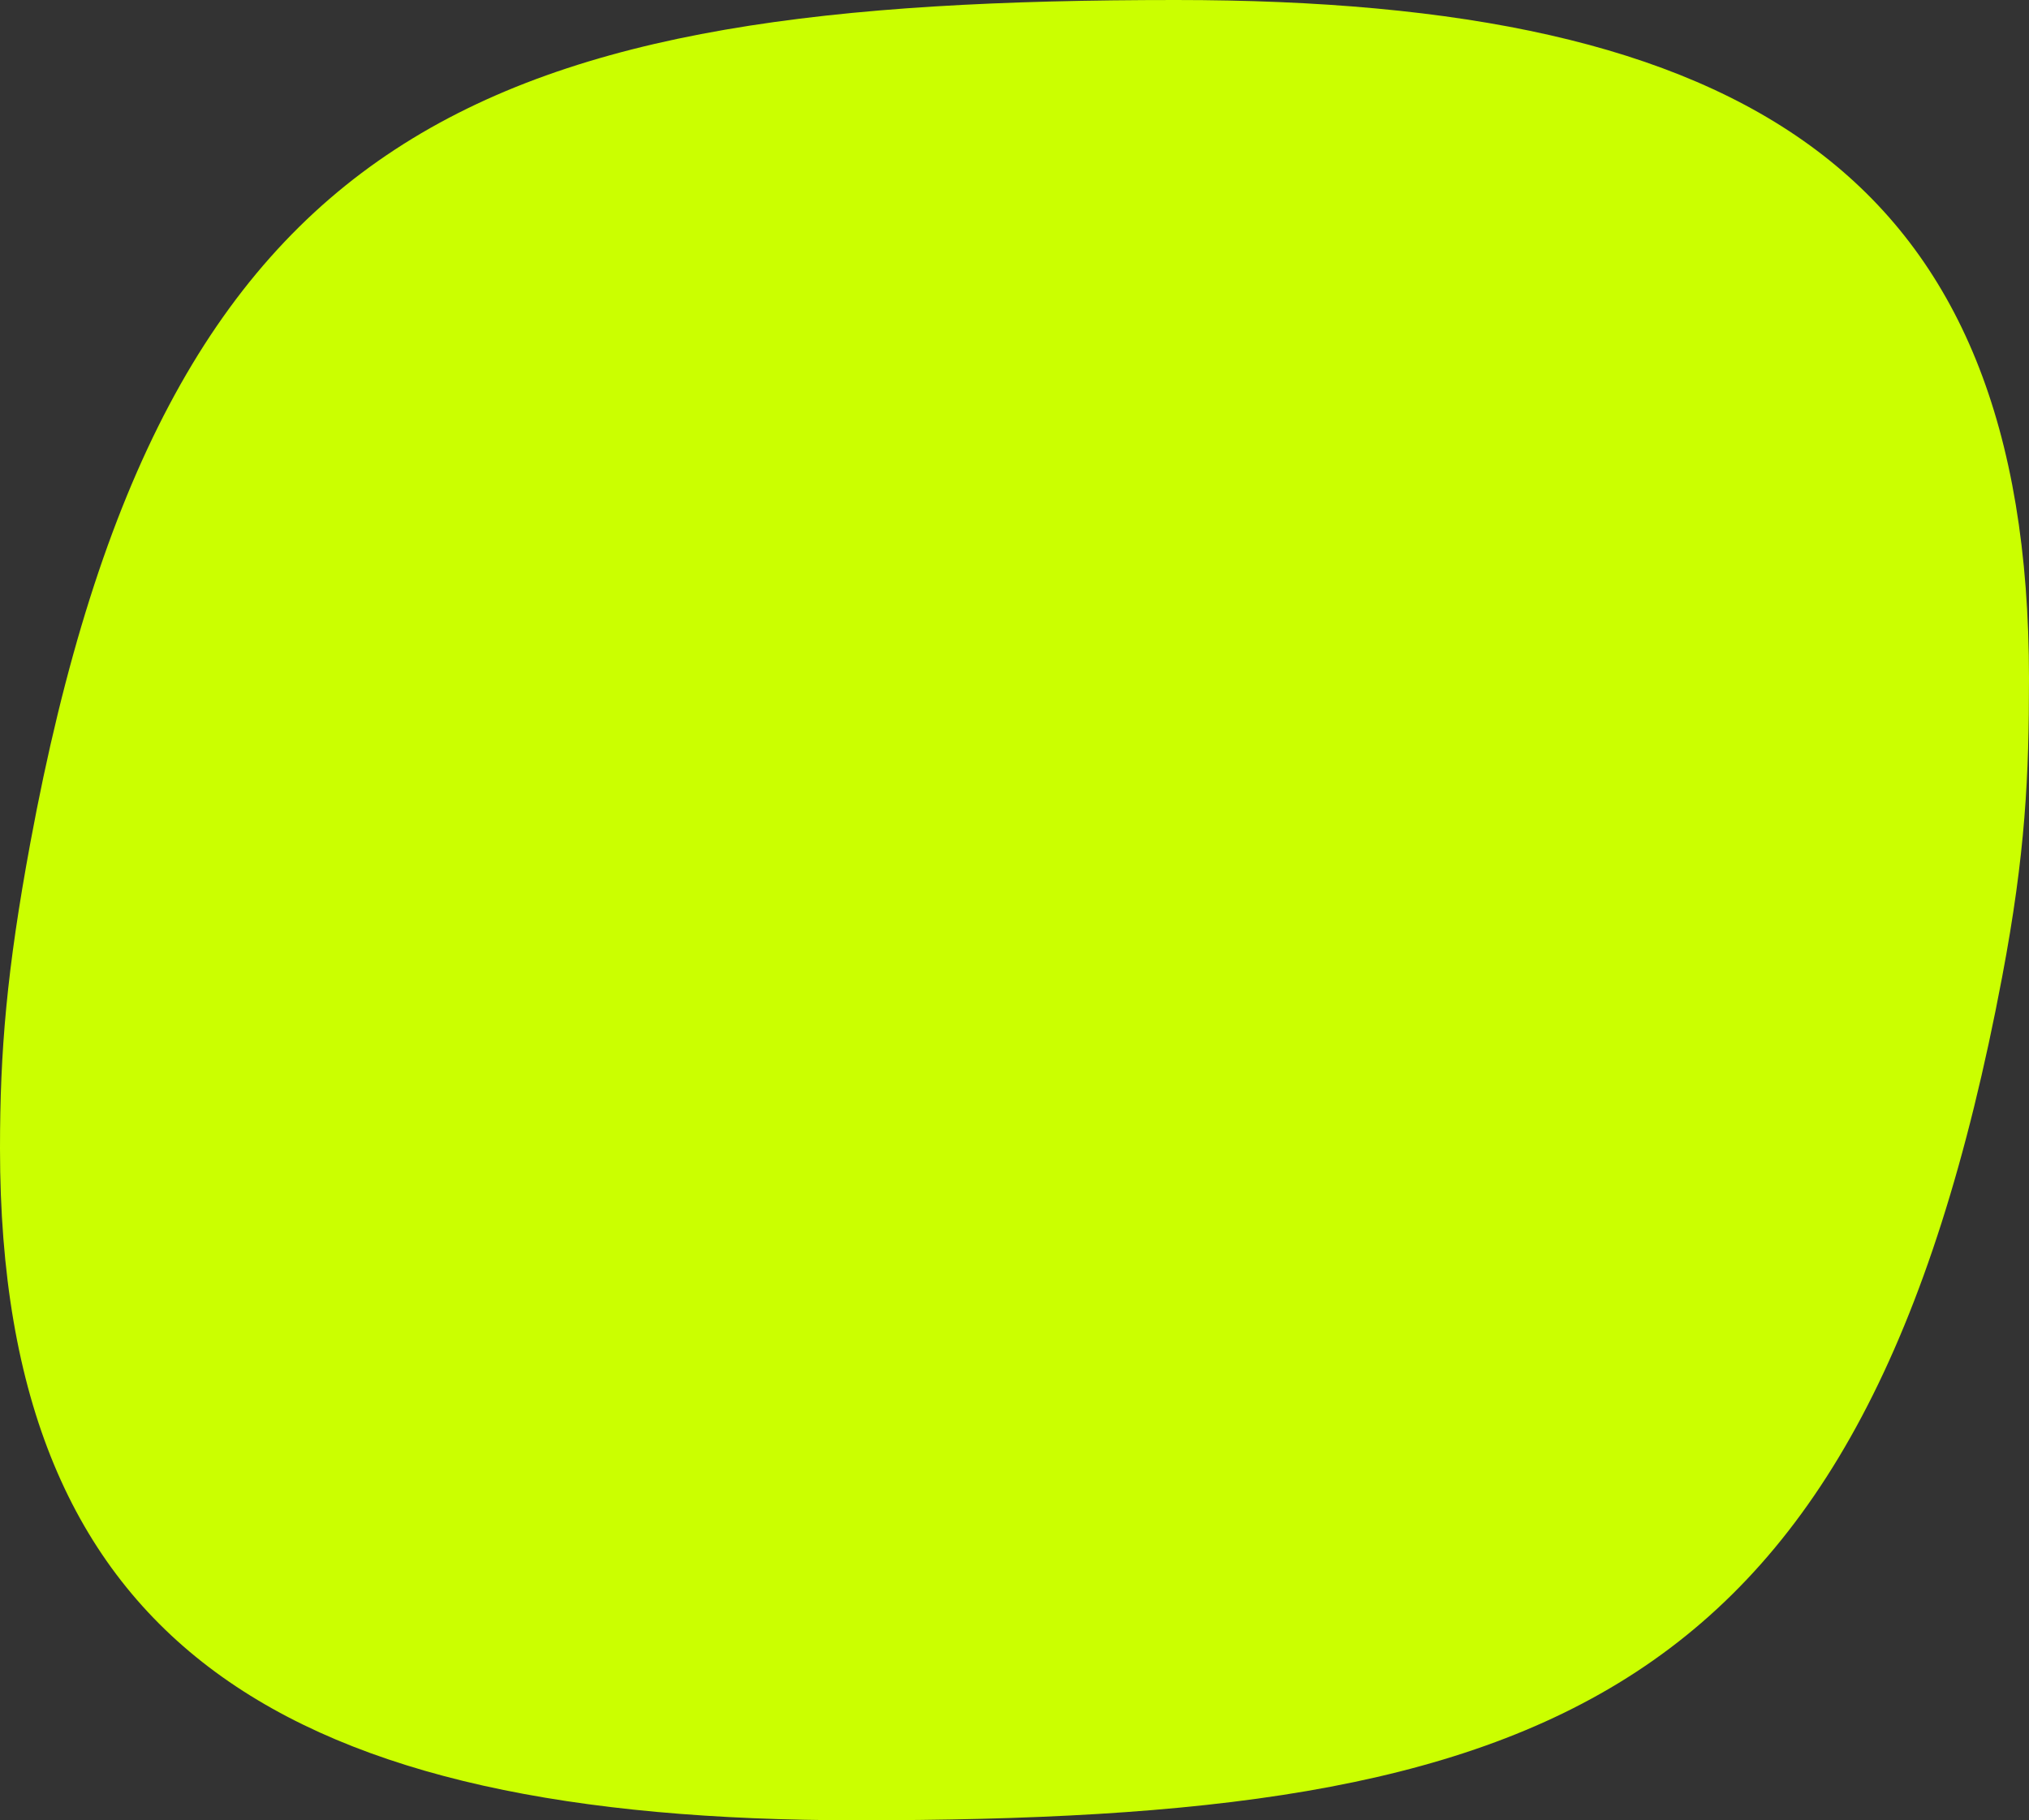
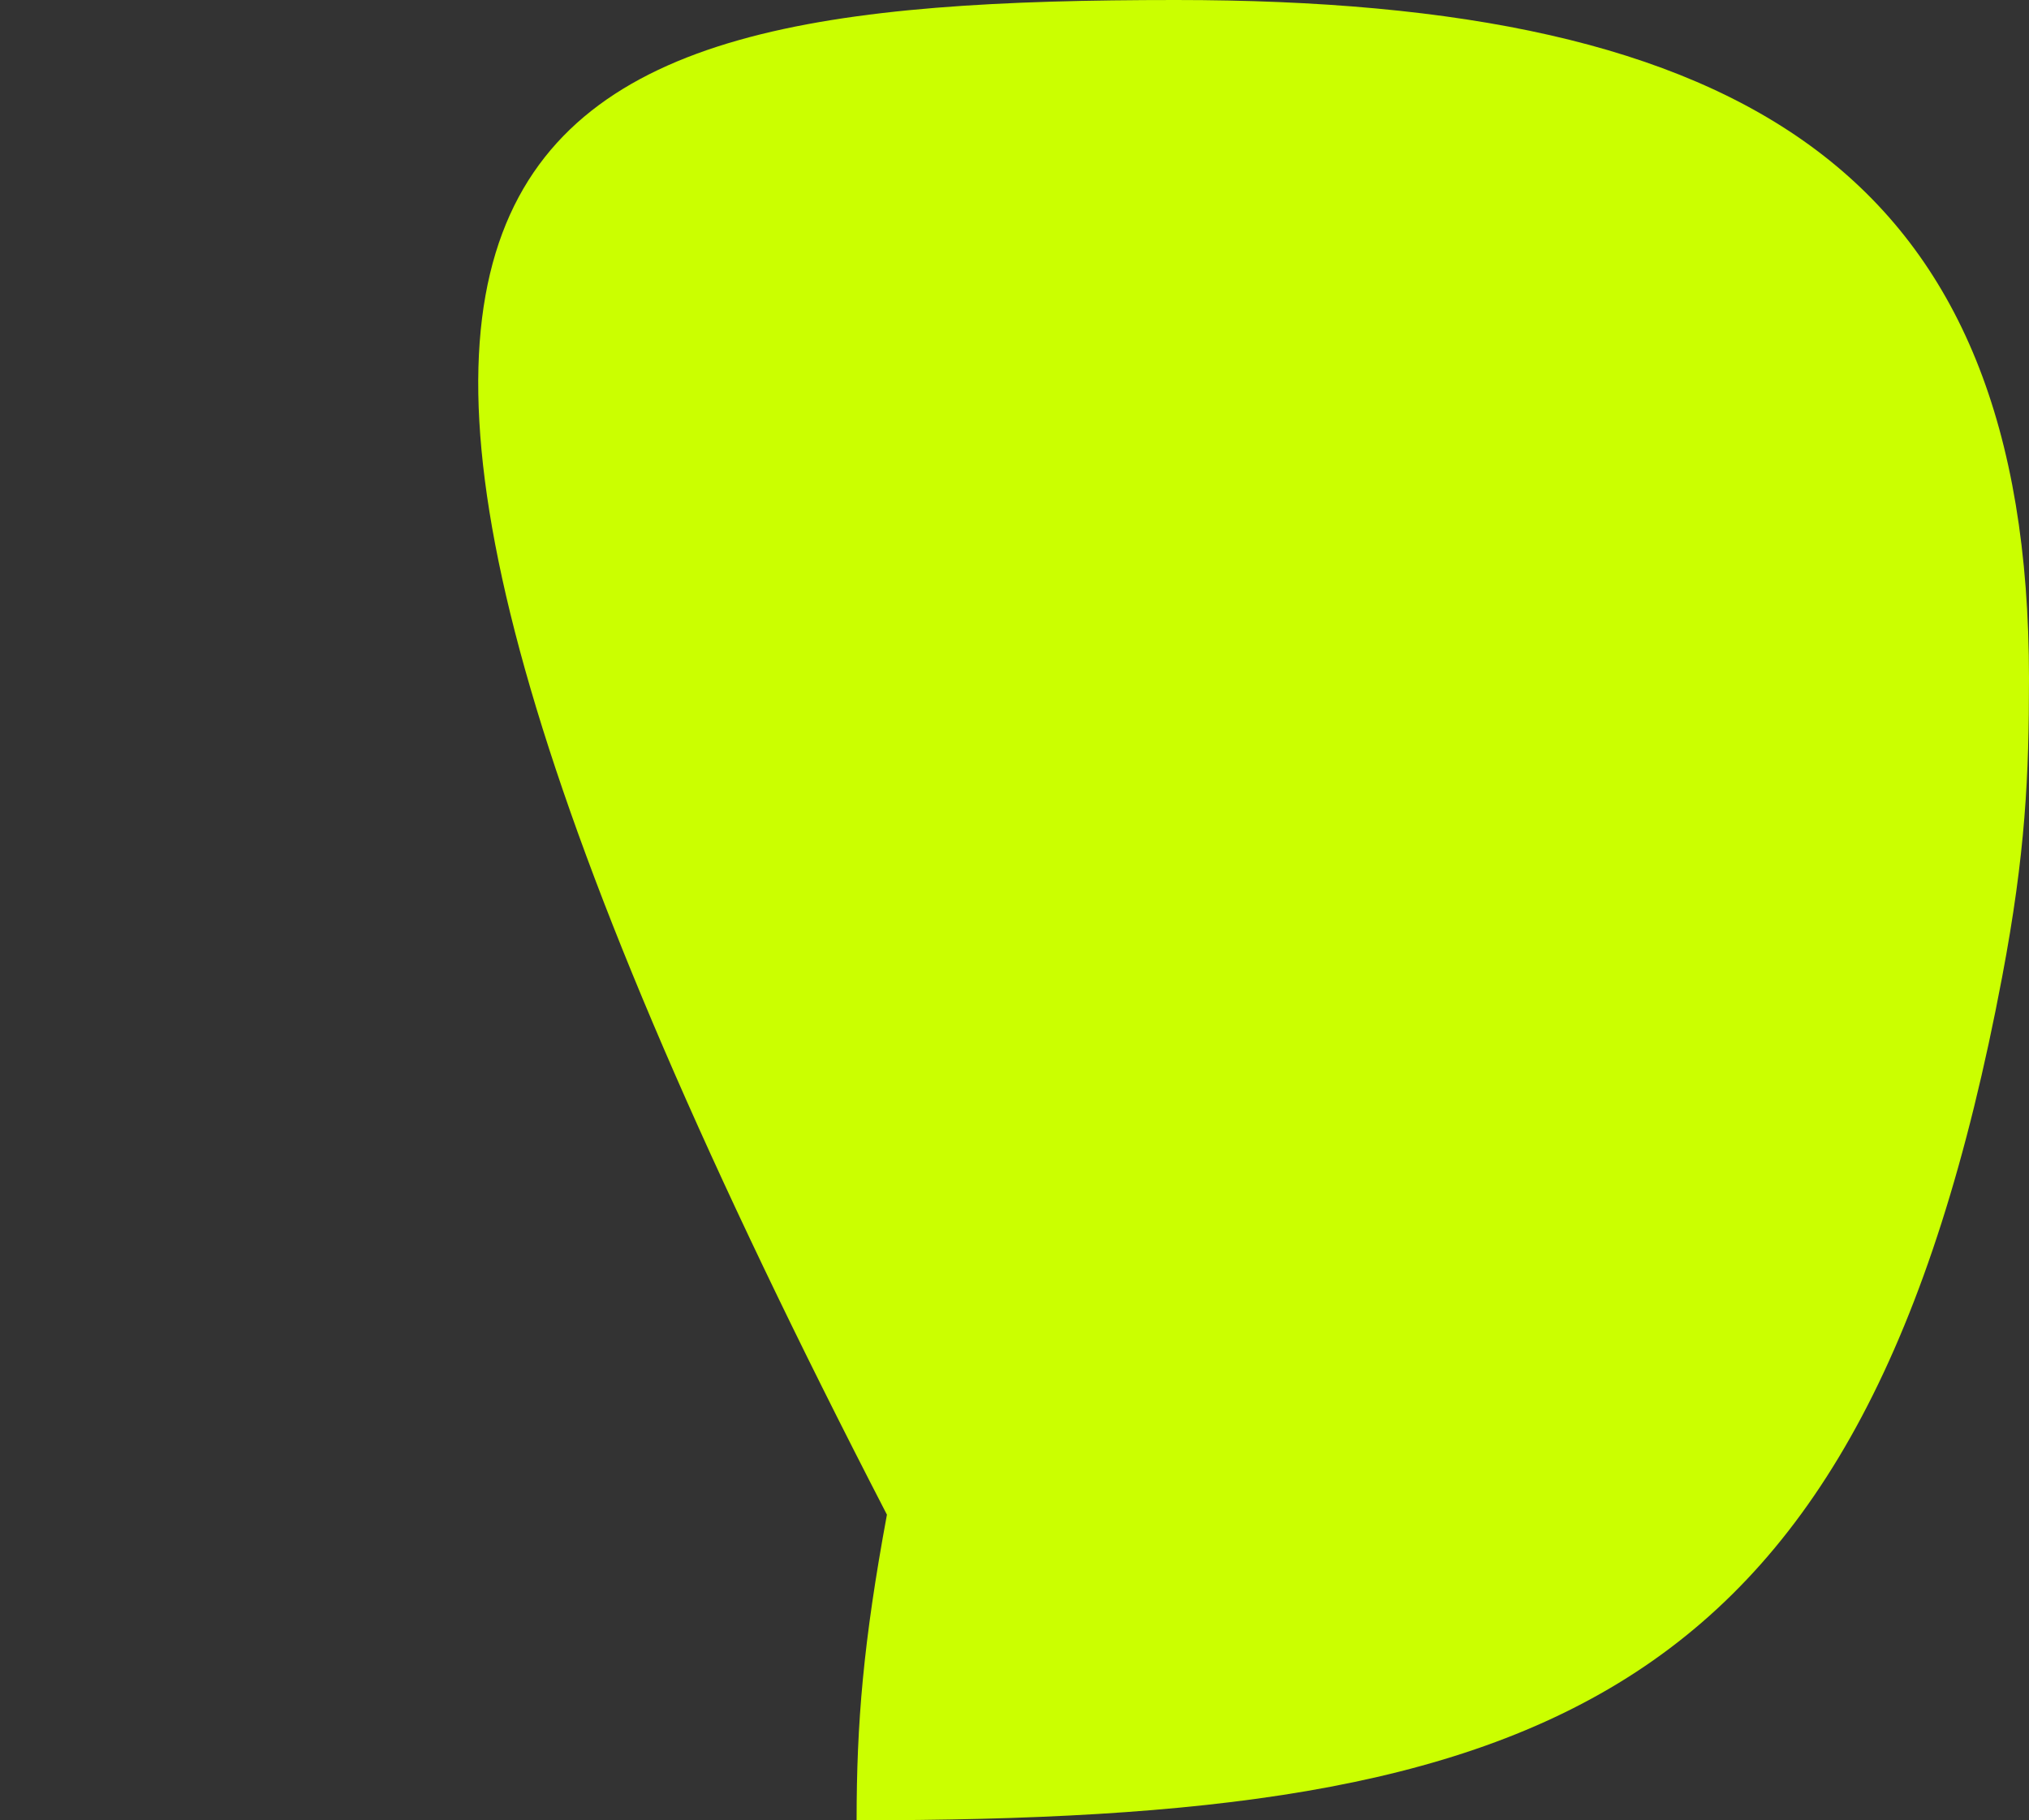
<svg xmlns="http://www.w3.org/2000/svg" id="uuid-293206dc-a586-475c-b421-a6ed0d84bb48" viewBox="0 0 208.75 187.31">
  <rect x="0" y="0" width="208.75" height="187.31" fill="#333333" stroke="none" />
-   <path d="M208.75,69.81c0,10.02-.35,17.97-2.77,30.76-14.17,75-47,86.75-117.85,86.75C29.73,187.31,0,169.69,0,118.19c0-10.02.69-18.32,3.12-31.45C16.94,12.09,50.12,0,120.96,0c58.75,0,87.79,17.97,87.79,69.81" style="fill:#cbff00;" />
+   <path d="M208.75,69.81c0,10.02-.35,17.97-2.77,30.76-14.17,75-47,86.75-117.85,86.75c0-10.02.69-18.32,3.12-31.45C16.94,12.09,50.12,0,120.96,0c58.75,0,87.79,17.97,87.79,69.81" style="fill:#cbff00;" />
</svg>